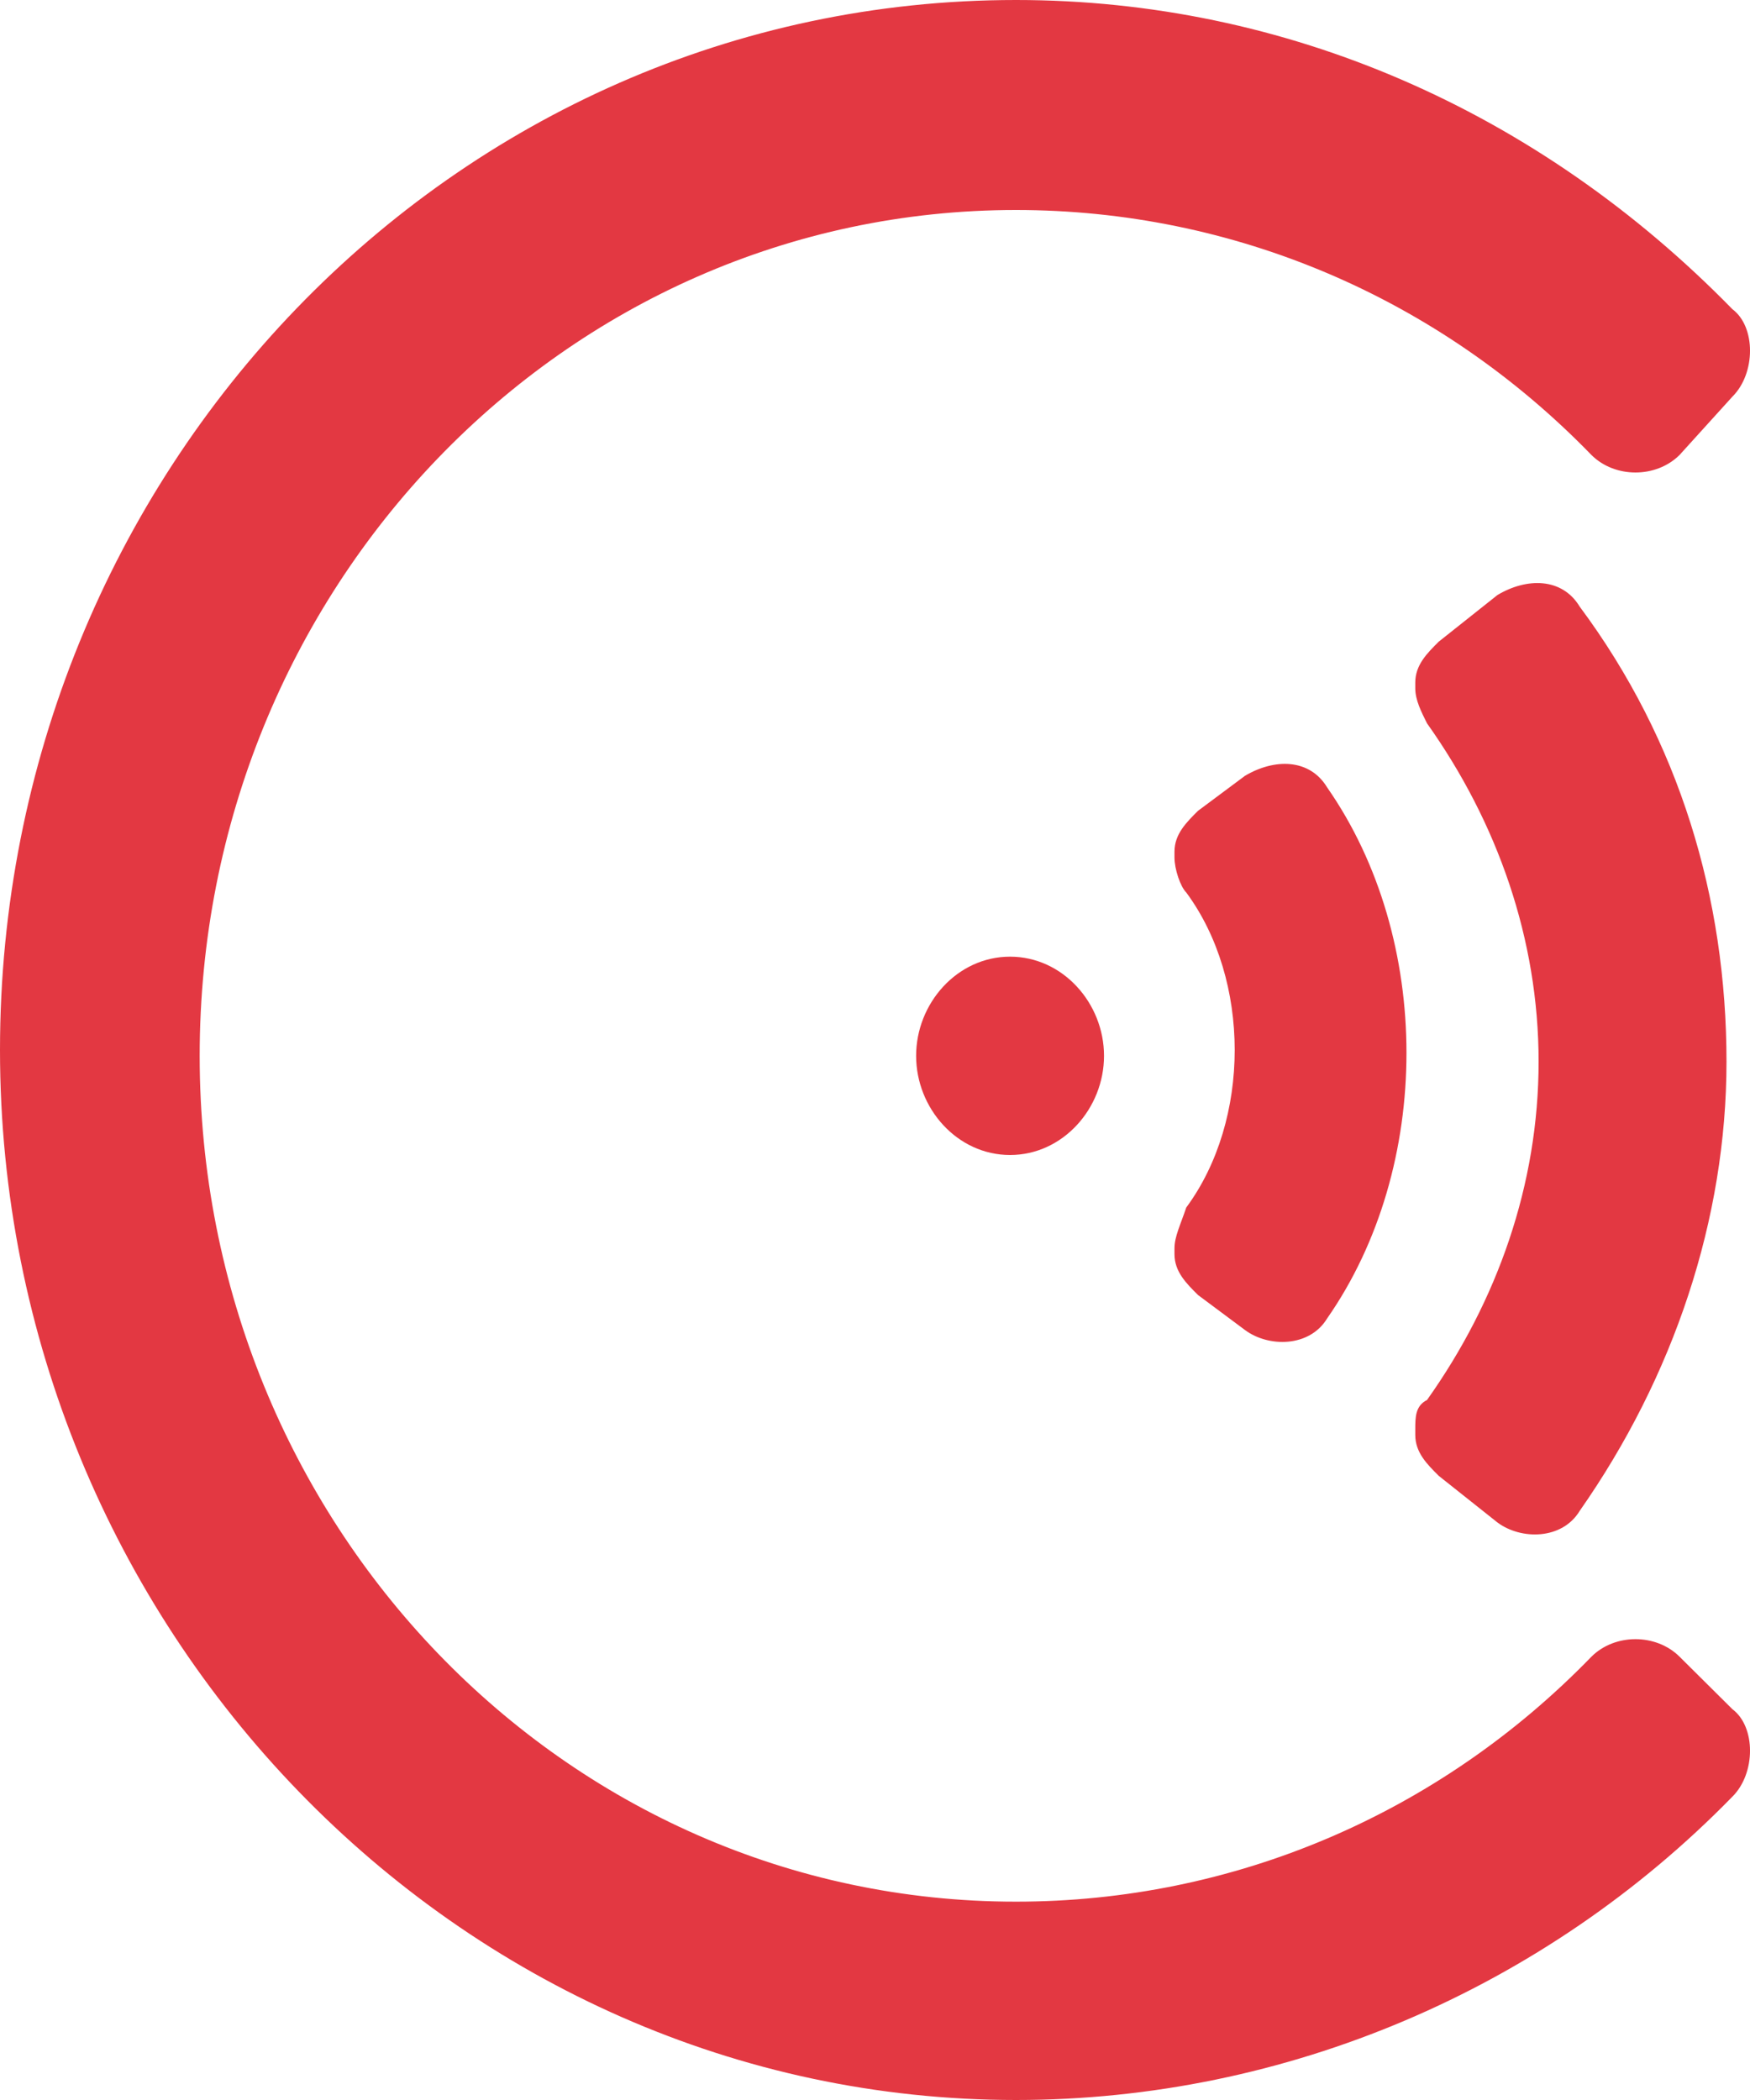
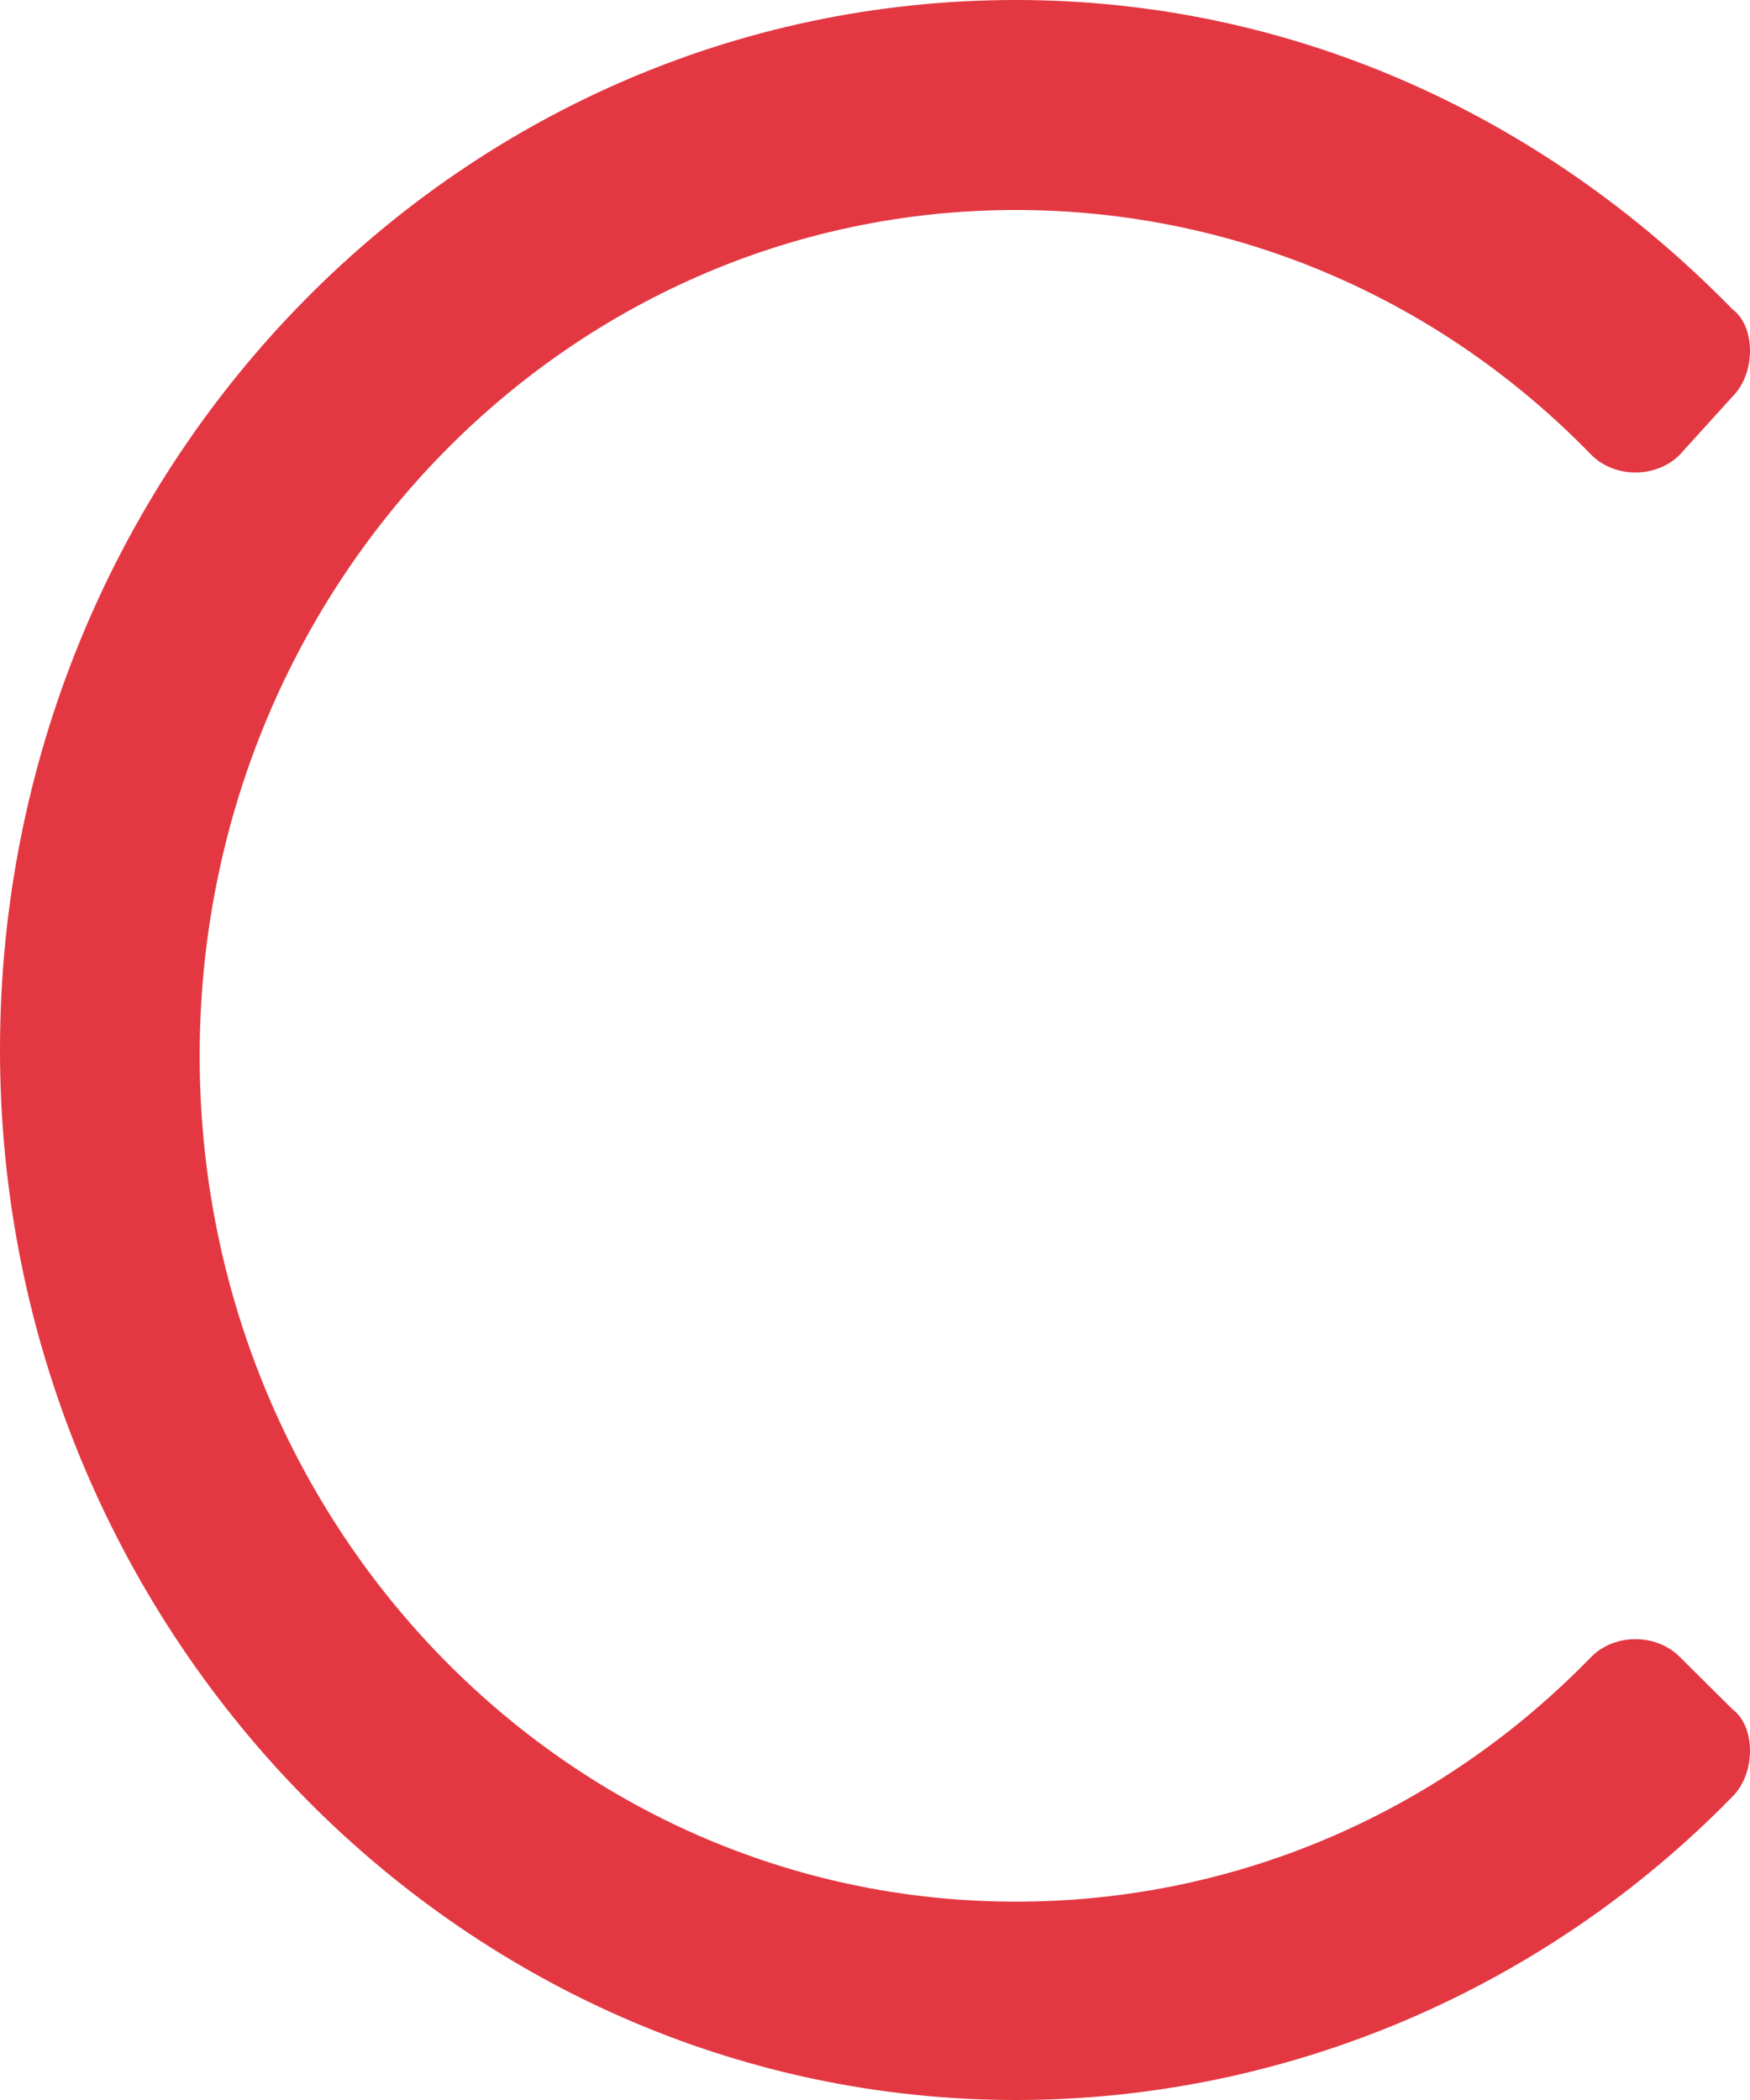
<svg xmlns="http://www.w3.org/2000/svg" width="30" height="36" viewBox="0 0 30 36" fill="none">
-   <path d="M24.262 24.5V24.6C24.262 24.9 24.463 25.1 24.664 25.3L25.671 26.1C26.074 26.4 26.779 26.4 27.081 25.9C28.691 23.6 29.597 20.9 29.597 18.2C29.597 15.4 28.792 12.7 27.081 10.4C26.779 9.9 26.174 9.9 25.671 10.2L24.664 11C24.463 11.2 24.262 11.4 24.262 11.7V11.8C24.262 12 24.363 12.2 24.463 12.4C25.671 14.1 26.376 16.1 26.376 18.2C26.376 20.3 25.671 22.3 24.463 24C24.262 24.1 24.262 24.3 24.262 24.5Z" fill="#E33842" />
-   <path d="M20.134 21.4V21.5C20.134 21.8 20.336 22 20.537 22.2L21.342 22.8C21.745 23.1 22.45 23.1 22.752 22.6C24.564 20 24.564 16.1 22.752 13.5C22.45 13 21.846 13 21.342 13.3L20.537 13.9C20.336 14.1 20.134 14.3 20.134 14.6V14.7C20.134 14.9 20.235 15.2 20.336 15.3C21.443 16.8 21.443 19.2 20.336 20.7C20.235 21 20.134 21.2 20.134 21.4Z" fill="#E33842" />
  <path d="M28.792 28.4C28.389 28 27.684 28 27.282 28.4C24.664 31.1 21.141 32.6 17.416 32.6C9.664 32.6 3.423 26.1 3.423 18.1C3.423 10.1 9.664 3.6 17.416 3.6C21.141 3.6 24.664 5.1 27.282 7.8C27.684 8.2 28.389 8.2 28.792 7.8L29.698 6.8C30.101 6.4 30.101 5.6 29.698 5.3C26.376 1.9 22.047 0 17.416 0C7.752 0 0 8.1 0 18C0 27.9 7.852 36 17.416 36C22.047 36 26.477 34.1 29.698 30.8C30.101 30.4 30.101 29.6 29.698 29.3L28.792 28.4Z" fill="#E33842" />
-   <path d="M17.315 19.8C18.221 19.8 18.926 19 18.926 18.1C18.926 17.2 18.221 16.4 17.315 16.4C16.409 16.4 15.705 17.2 15.705 18.1C15.705 19 16.409 19.8 17.315 19.8Z" fill="#E33842" />
</svg>